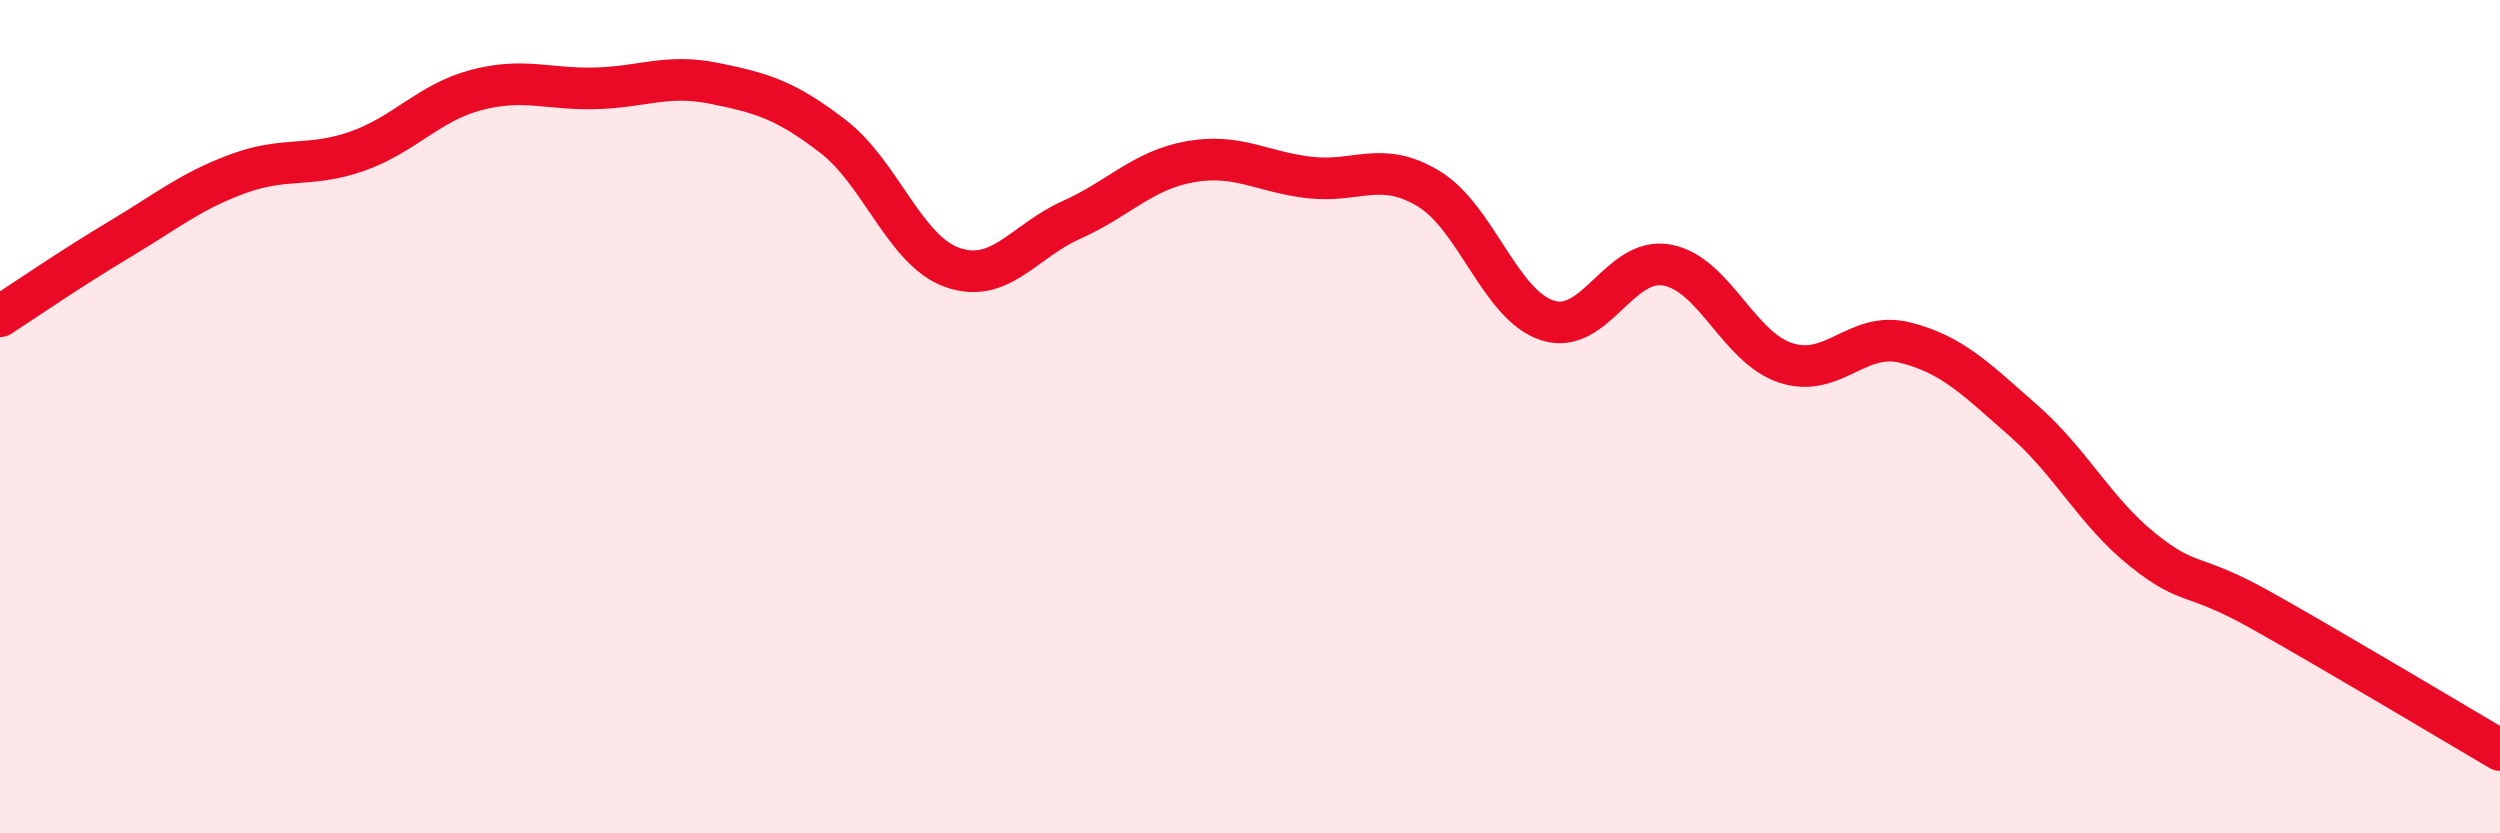
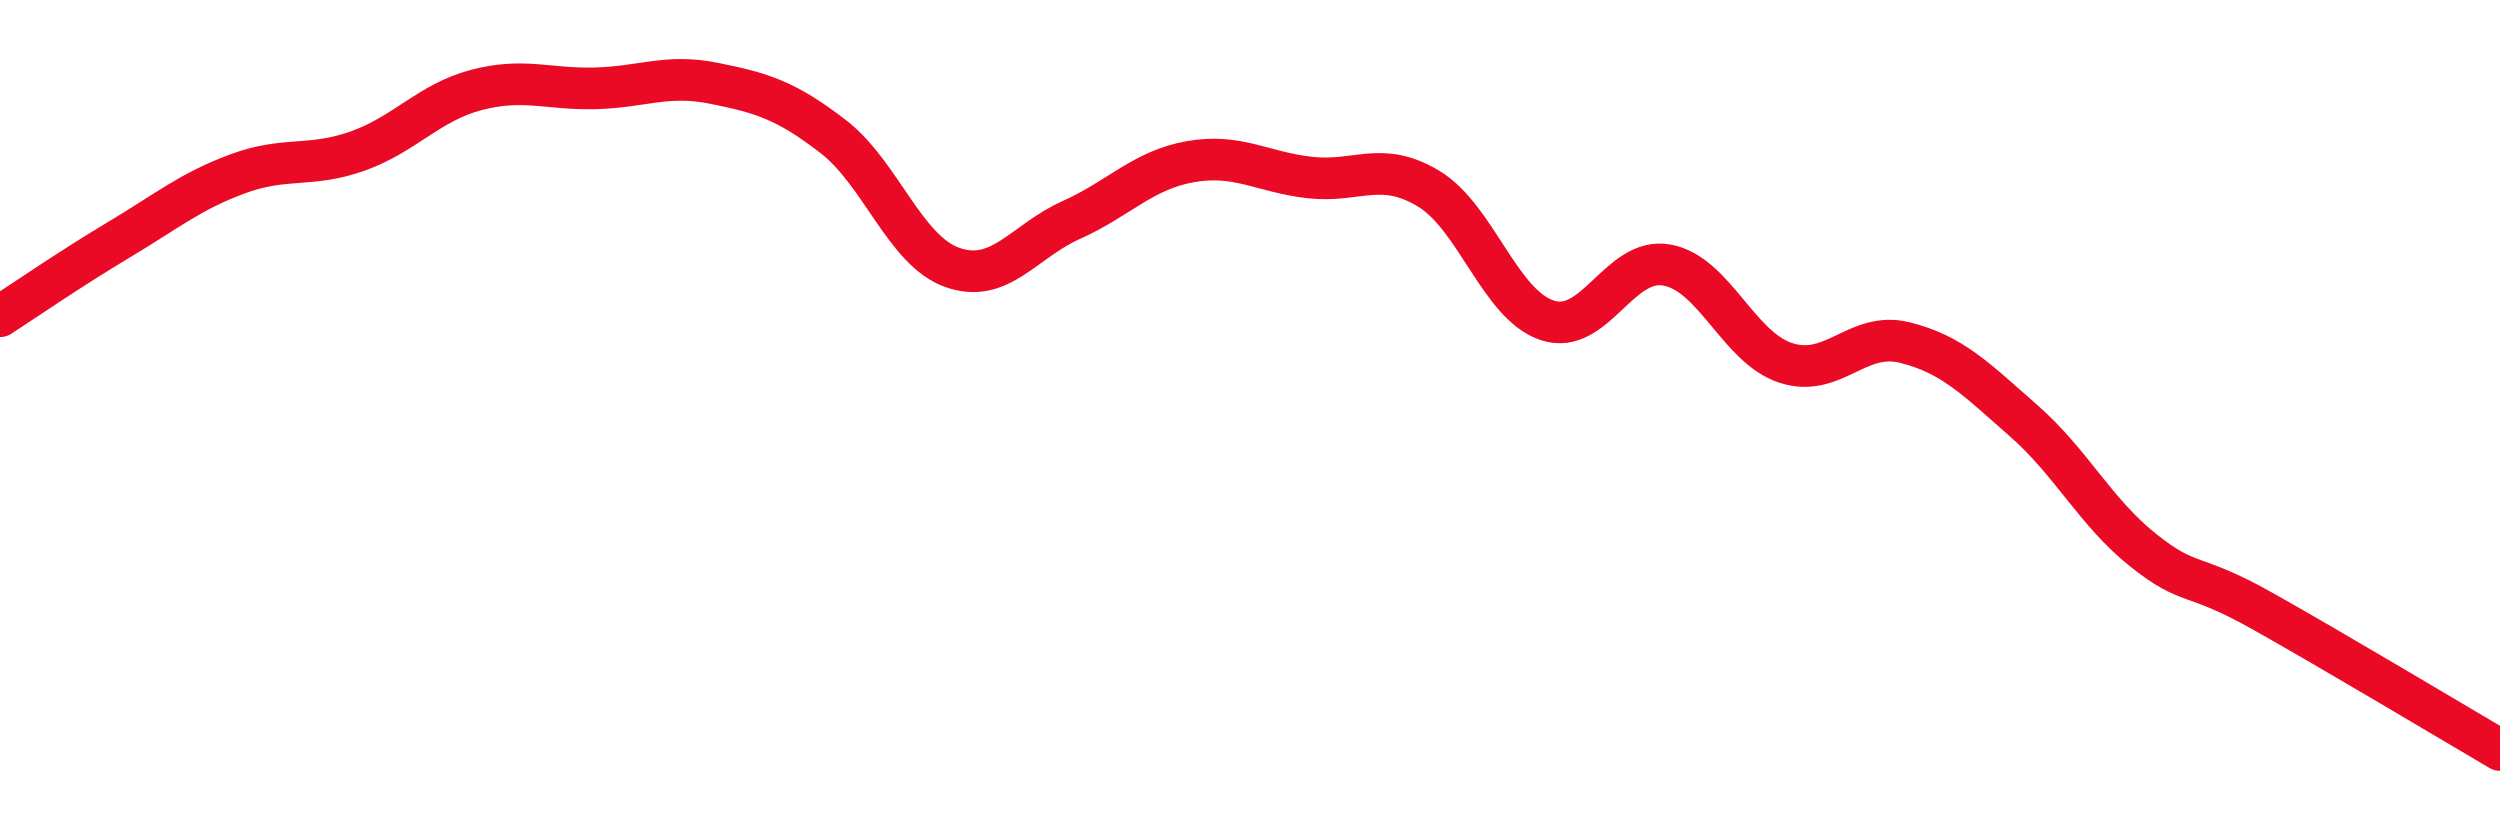
<svg xmlns="http://www.w3.org/2000/svg" width="60" height="20" viewBox="0 0 60 20">
-   <path d="M 0,7.59 C 0.57,7.22 1.72,6.43 2.86,5.75 C 4,5.07 4.57,4.59 5.71,4.17 C 6.85,3.75 7.43,4.03 8.57,3.63 C 9.71,3.23 10.29,2.46 11.43,2.16 C 12.57,1.86 13.15,2.15 14.29,2.12 C 15.43,2.09 16,1.77 17.14,2 C 18.28,2.23 18.86,2.4 20,3.28 C 21.14,4.16 21.72,6.02 22.86,6.42 C 24,6.82 24.57,5.79 25.71,5.28 C 26.85,4.77 27.43,4.08 28.57,3.88 C 29.71,3.68 30.29,4.13 31.43,4.26 C 32.57,4.39 33.15,3.84 34.29,4.53 C 35.43,5.22 36,7.32 37.14,7.69 C 38.28,8.06 38.86,6.16 40,6.36 C 41.14,6.56 41.72,8.34 42.86,8.71 C 44,9.08 44.57,7.94 45.71,8.22 C 46.85,8.5 47.43,9.1 48.57,10.1 C 49.71,11.1 50.29,12.29 51.43,13.2 C 52.57,14.11 52.58,13.7 54.29,14.66 C 56,15.62 58.86,17.33 60,18L60 20L0 20Z" fill="#EB0A25" opacity="0.1" stroke-linecap="round" stroke-linejoin="round" />
  <path d="M 0,7.59 C 0.57,7.22 1.72,6.43 2.86,5.75 C 4,5.07 4.57,4.59 5.71,4.17 C 6.85,3.75 7.43,4.03 8.57,3.63 C 9.71,3.23 10.29,2.46 11.43,2.16 C 12.57,1.86 13.15,2.15 14.29,2.12 C 15.43,2.09 16,1.77 17.14,2 C 18.28,2.23 18.86,2.4 20,3.28 C 21.14,4.16 21.72,6.02 22.86,6.42 C 24,6.82 24.57,5.79 25.71,5.28 C 26.85,4.77 27.43,4.08 28.57,3.88 C 29.71,3.68 30.29,4.13 31.43,4.26 C 32.57,4.39 33.15,3.84 34.29,4.53 C 35.43,5.22 36,7.32 37.14,7.69 C 38.28,8.06 38.86,6.16 40,6.36 C 41.14,6.56 41.72,8.34 42.86,8.71 C 44,9.08 44.57,7.94 45.71,8.22 C 46.85,8.5 47.43,9.1 48.57,10.1 C 49.71,11.1 50.29,12.29 51.43,13.2 C 52.57,14.11 52.58,13.7 54.29,14.66 C 56,15.62 58.86,17.33 60,18" stroke="#EB0A25" stroke-width="1" fill="none" stroke-linecap="round" stroke-linejoin="round" />
</svg>